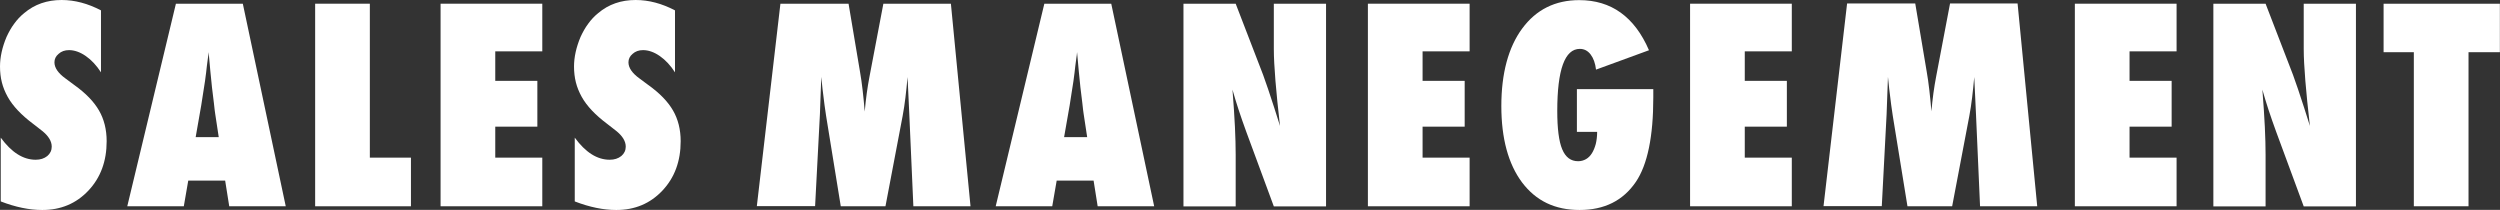
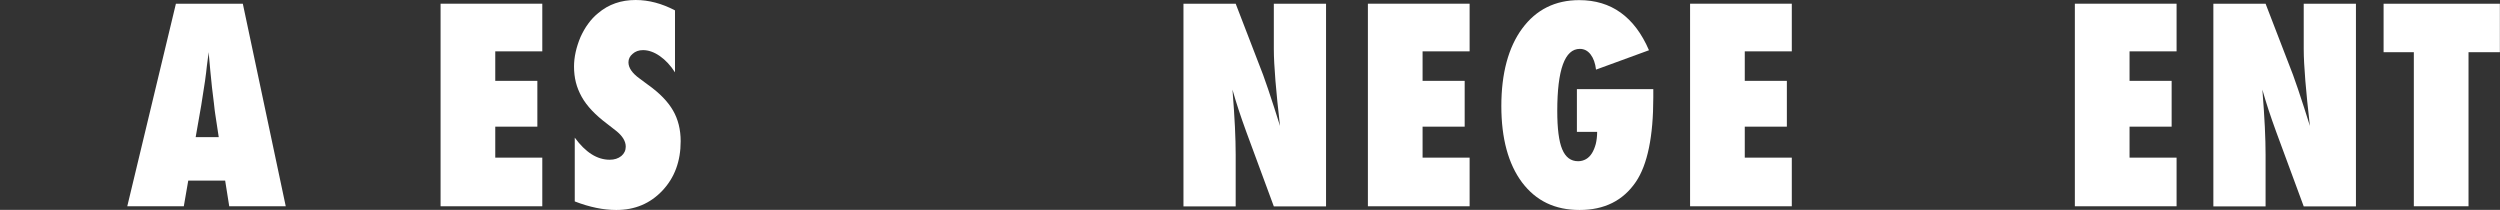
<svg xmlns="http://www.w3.org/2000/svg" id="_レイヤー_2" viewBox="0 0 202.52 17">
  <rect x="0" y="0" width="202.52" height="17" fill="#333333" stroke="none" />
  <defs>
    <style>.cls-1{fill:#fff;}</style>
  </defs>
  <g id="_レイヤー_1-2">
    <g>
-       <path class="cls-1" d="m.06,16.31v-5.16c.87,1.19,1.81,1.79,2.83,1.79.38,0,.69-.1.94-.3.24-.2.36-.46.36-.76,0-.44-.26-.87-.79-1.29l-.72-.56c-.48-.36-.89-.72-1.23-1.08-.34-.36-.62-.73-.83-1.11s-.37-.77-.47-1.17c-.1-.4-.15-.83-.15-1.28,0-.76.18-1.57.53-2.4.18-.39.38-.75.62-1.07.23-.32.5-.61.81-.86.84-.71,1.85-1.06,3.03-1.06,1.06,0,2.12.28,3.19.84v5.02c-.36-.56-.77-1-1.23-1.32-.46-.32-.92-.48-1.36-.48-.34,0-.62.1-.84.3-.23.19-.34.42-.34.69,0,.44.3.88.9,1.31l.7.52c.94.67,1.6,1.36,2.01,2.07.41.71.62,1.54.62,2.49,0,1.62-.49,2.95-1.48,4s-2.23,1.57-3.74,1.57c-1.04,0-2.16-.23-3.35-.69Z" />
      <path class="cls-1" d="m23.15,16.71h-4.58l-.33-2.08h-2.99l-.36,2.08h-4.58L14.25.3h5.42l3.48,16.42Zm-5.43-5.6l-.29-1.91s-.02-.1-.04-.29c-.01-.16-.09-.77-.22-1.85-.01-.12-.03-.29-.05-.5-.02-.21-.05-.47-.08-.79l-.14-1.55c-.01.15-.03.32-.06.5-.02.18-.05.39-.08.61-.05.44-.08.74-.11.91-.02.17-.04.27-.04.31l-.31,1.99-.45,2.57h1.87Z" />
-       <path class="cls-1" d="m33.29,16.71h-7.76V.3h4.43v12.47h3.33v3.94Z" />
      <path class="cls-1" d="m35.69,16.71V.3h8.24v3.86h-3.81v2.39h3.41v3.71h-3.41v2.51h3.81v3.94h-8.24Z" />
      <path class="cls-1" d="m46.56,16.31v-5.16c.87,1.19,1.81,1.79,2.83,1.79.38,0,.69-.1.94-.3.24-.2.36-.46.36-.76,0-.44-.26-.87-.79-1.29l-.72-.56c-.48-.36-.89-.72-1.23-1.08-.34-.36-.62-.73-.83-1.11s-.37-.77-.47-1.17c-.1-.4-.15-.83-.15-1.28,0-.76.18-1.57.53-2.4.18-.39.38-.75.62-1.07.23-.32.5-.61.81-.86.84-.71,1.85-1.06,3.03-1.06,1.06,0,2.12.28,3.19.84v5.02c-.36-.56-.77-1-1.23-1.32-.46-.32-.92-.48-1.36-.48-.34,0-.62.1-.84.3-.23.19-.34.42-.34.69,0,.44.3.88.9,1.31l.7.52c.94.67,1.6,1.36,2.01,2.07.41.71.62,1.54.62,2.49,0,1.62-.49,2.95-1.48,4s-2.23,1.57-3.74,1.57c-1.04,0-2.16-.23-3.35-.69Z" />
-       <path class="cls-1" d="m78.62,16.71h-4.63l-.33-7.48-.14-2.99c-.05.57-.11,1.12-.17,1.64-.06.52-.14,1.03-.23,1.52l-1.39,7.31h-3.62l-1.19-7.33c-.07-.43-.17-1.16-.29-2.19-.01-.16-.05-.47-.1-.96l-.11,3.03-.39,7.44h-4.72L63.22.3h5.52l.93,5.53c.08.45.15.95.21,1.48.06.53.12,1.11.17,1.73.09-1.04.22-1.97.38-2.8l1.13-5.94h5.47l1.59,16.42Z" />
-       <path class="cls-1" d="m93.5,16.71h-4.58l-.33-2.08h-2.99l-.36,2.08h-4.58L84.6.3h5.42l3.48,16.42Zm-5.43-5.6l-.29-1.91s-.02-.1-.04-.29c-.01-.16-.09-.77-.22-1.85-.01-.12-.03-.29-.05-.5-.02-.21-.05-.47-.08-.79l-.14-1.55c-.01.15-.03.32-.06.5-.02.18-.05.39-.08.61-.05.44-.08.74-.11.91-.02.17-.04.27-.04.31l-.31,1.99-.45,2.57h1.87Z" />
      <path class="cls-1" d="m95.87,16.71V.3h4.23l2.22,5.76c.12.34.26.73.41,1.17.15.44.32.95.5,1.52l.46,1.45c-.16-1.42-.29-2.64-.37-3.66s-.13-1.86-.13-2.55V.3h4.23v16.42h-4.23l-2.23-6.04c-.23-.64-.45-1.25-.63-1.81s-.35-1.1-.49-1.61c.09,1.16.16,2.16.2,3.02.04.86.06,1.61.06,2.25v4.19h-4.23Z" />
      <path class="cls-1" d="m110.81,16.71V.3h8.24v3.86h-3.81v2.39h3.41v3.71h-3.41v2.51h3.81v3.94h-8.24Z" />
      <path class="cls-1" d="m127.74,7.22h6.19v.68c0,3.16-.47,5.44-1.41,6.83-1.03,1.52-2.55,2.28-4.56,2.28s-3.53-.74-4.66-2.23c-1.12-1.5-1.68-3.57-1.68-6.19s.56-4.75,1.69-6.28c1.13-1.53,2.67-2.3,4.62-2.3,2.59,0,4.48,1.35,5.65,4.06l-4.29,1.57c-.06-.52-.21-.93-.44-1.23-.23-.3-.52-.45-.87-.45-1.22,0-1.83,1.68-1.83,5.03,0,1.42.13,2.46.4,3.1.27.65.7.97,1.29.97.23,0,.45-.06.64-.17.19-.11.35-.27.48-.48.13-.21.23-.46.31-.75.07-.29.11-.62.11-.98h-1.64v-3.46Z" />
      <path class="cls-1" d="m136.91,16.71V.3h8.24v3.86h-3.81v2.39h3.41v3.71h-3.41v2.51h3.81v3.94h-8.24Z" />
-       <path class="cls-1" d="m165.03,16.71h-4.63l-.33-7.48-.14-2.99c-.05.57-.11,1.12-.17,1.64-.06.52-.14,1.03-.23,1.52l-1.39,7.31h-3.62l-1.19-7.33c-.07-.43-.17-1.16-.29-2.19-.01-.16-.05-.47-.1-.96l-.11,3.03-.39,7.44h-4.72l1.91-16.42h5.52l.93,5.53c.08.45.15.95.21,1.48.06.53.12,1.11.17,1.73.09-1.04.22-1.97.38-2.8l1.13-5.94h5.47l1.59,16.42Z" />
      <path class="cls-1" d="m168.08,16.71V.3h8.24v3.86h-3.81v2.39h3.41v3.71h-3.41v2.51h3.81v3.94h-8.24Z" />
      <path class="cls-1" d="m179.3,16.71V.3h4.23l2.22,5.76c.12.34.26.73.41,1.17.15.44.32.95.5,1.52l.46,1.45c-.16-1.42-.29-2.64-.37-3.66s-.13-1.86-.13-2.55V.3h4.23v16.42h-4.23l-2.23-6.04c-.23-.64-.45-1.25-.63-1.81s-.35-1.1-.49-1.61c.09,1.16.16,2.16.2,3.02.04.86.06,1.61.06,2.25v4.19h-4.23Z" />
      <path class="cls-1" d="m199.97,16.71h-4.43V4.23h-2.45V.3h9.42v3.93h-2.54v12.48Z" />
    </g>
  </g>
</svg>